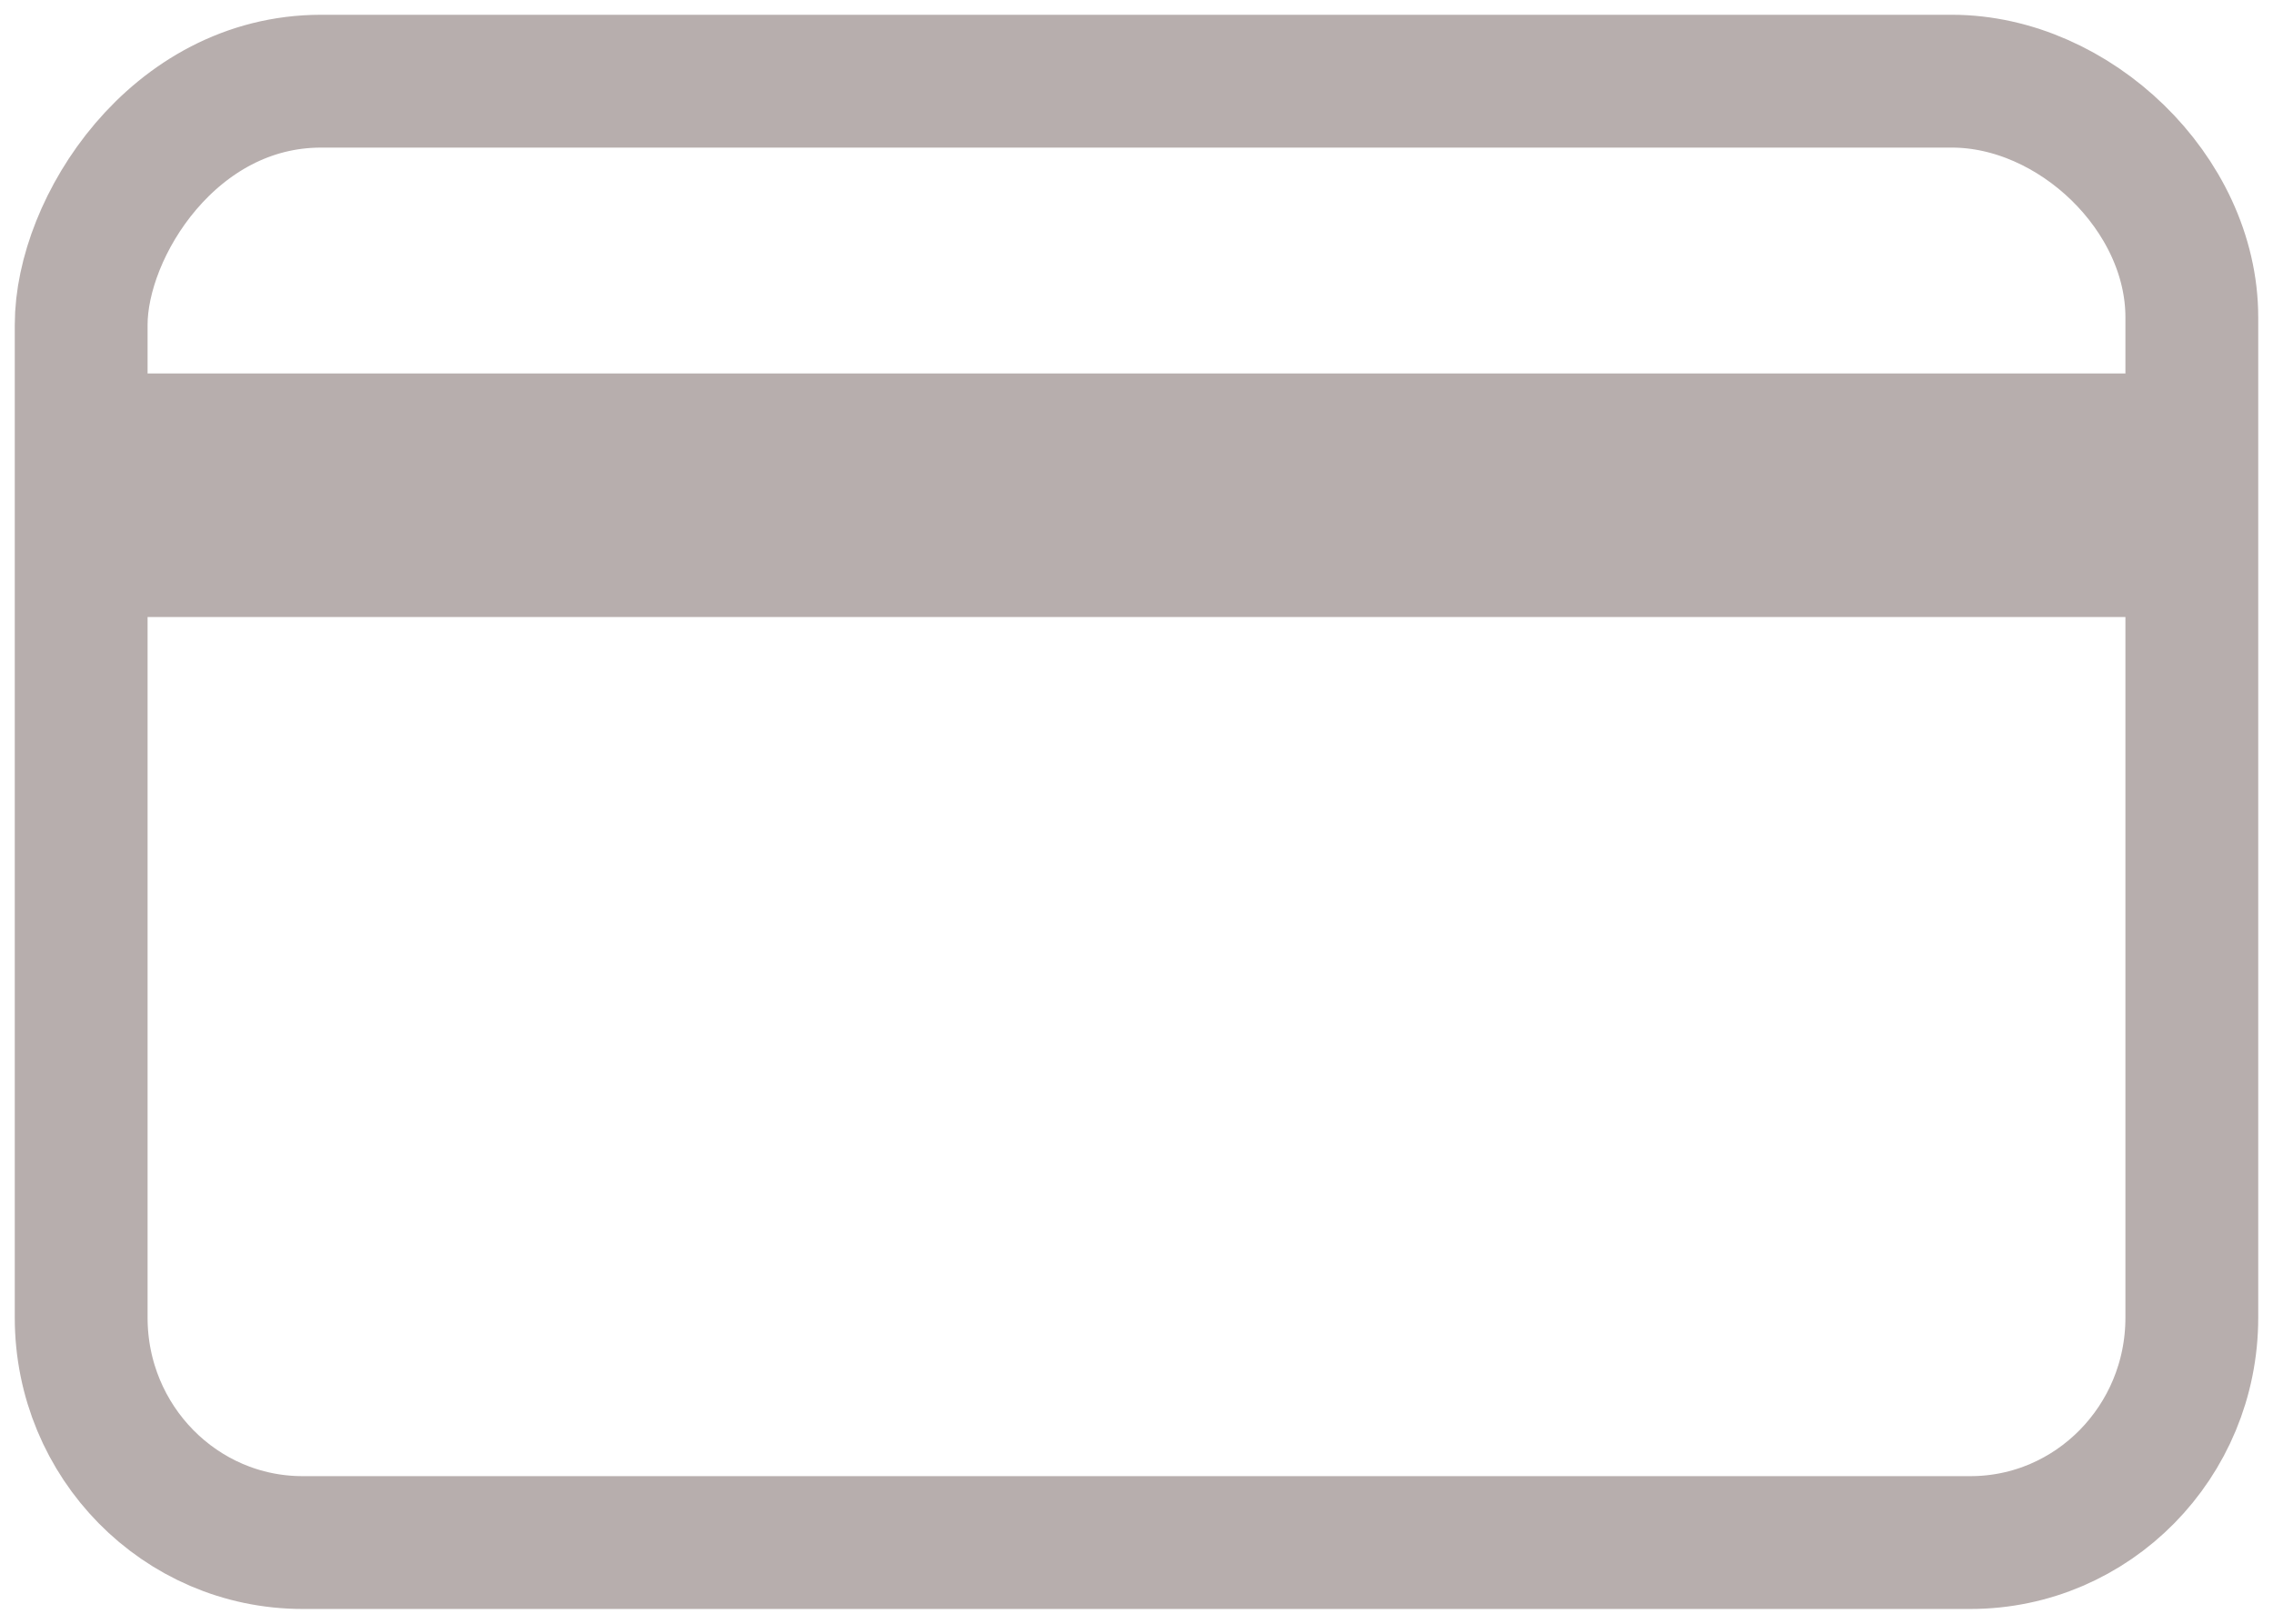
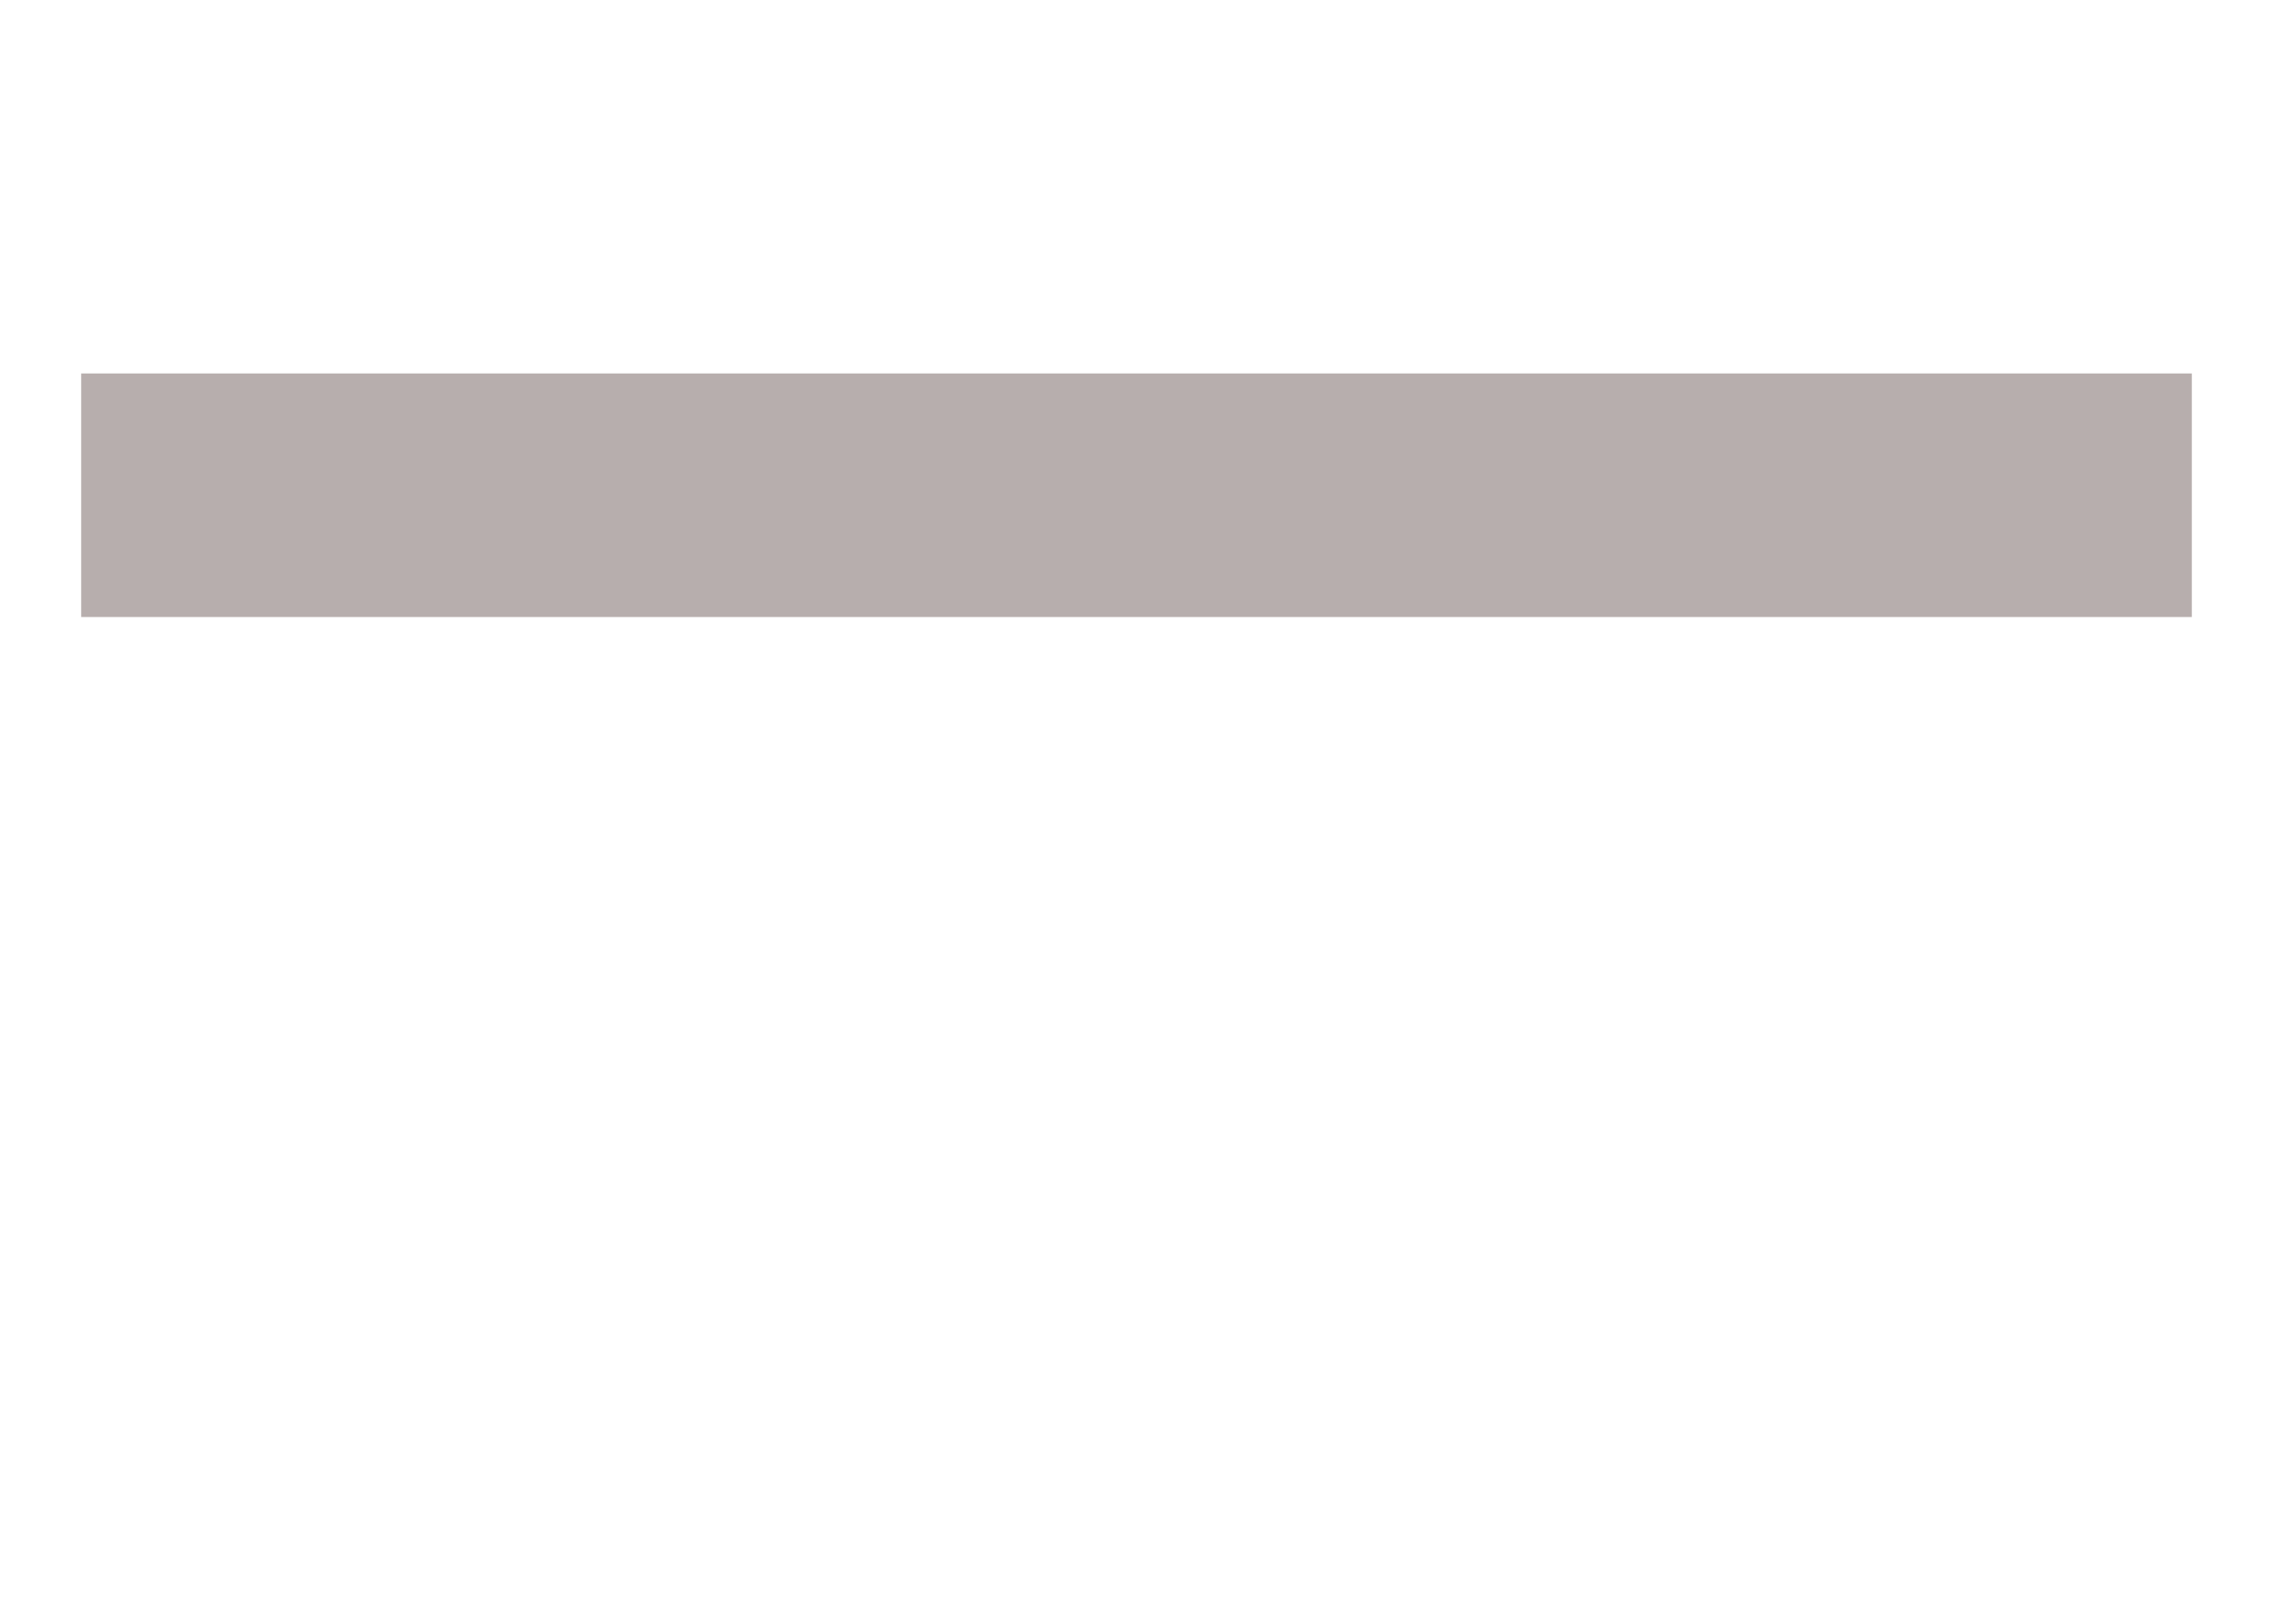
<svg xmlns="http://www.w3.org/2000/svg" width="28px" height="20px" viewBox="0 0 28 20" version="1.1">
  <title>iconfinder_credit_card_172588</title>
  <desc>Created with Sketch.</desc>
  <g id="Редизайн-для-просмотра" stroke="none" stroke-width="1" fill="none" fill-rule="evenodd">
    <g id="Mirbeer_Design_Payment_6" transform="translate(-772, -725)">
      <g id="iconfinder_credit_card_172588" transform="translate(773, 726)">
-         <path d="M23.045,0 C23.045,0 5.675,0 2.955,0 C1.137,0 0,1.8 0,3 L0,15.23 C0,16.76 1.221,18 2.728,18 L23.272,18 C24.779,18 26,16.76 26,15.23 L26,2.908 C26,1.379 24.552,0 23.045,0 Z" id="Shape" stroke="#B7AEAD" stroke-width="1.636" stroke-linecap="round" stroke-linejoin="round" />
        <rect id="Rectangle-path" fill="#B7AEAD" fill-rule="nonzero" x="0" y="3.6" width="26" height="3" />
      </g>
    </g>
  </g>
</svg>